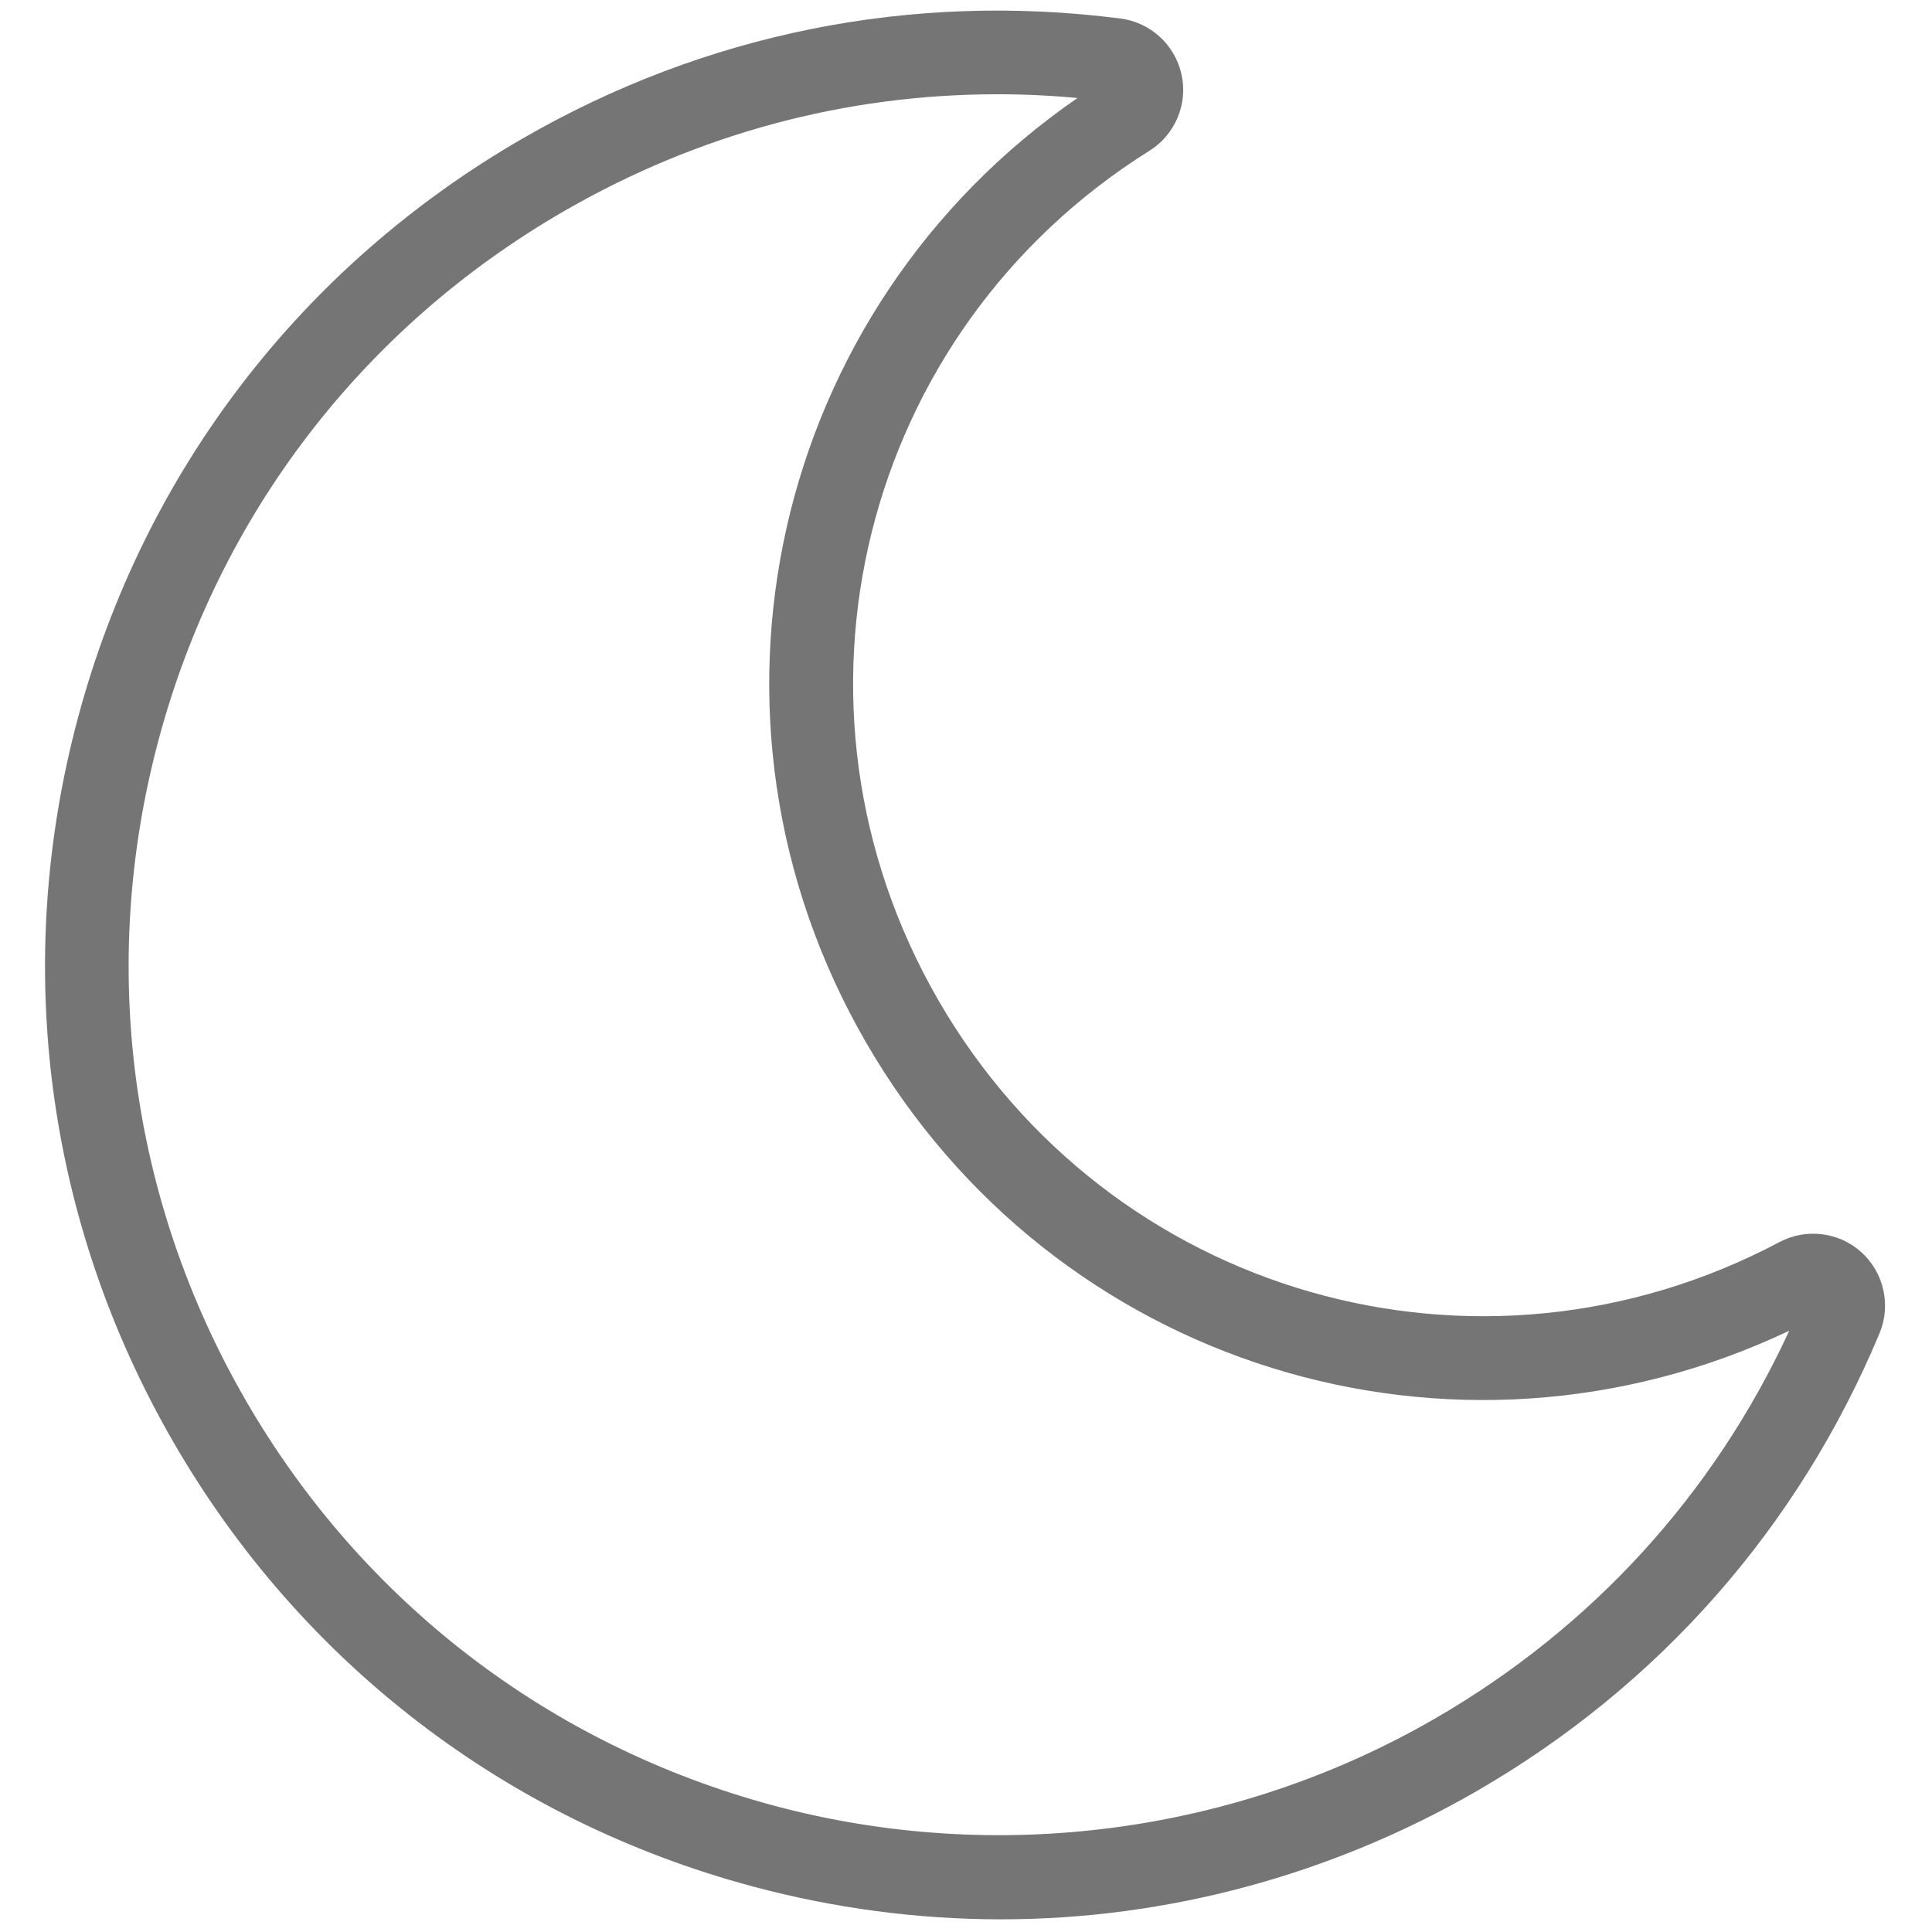
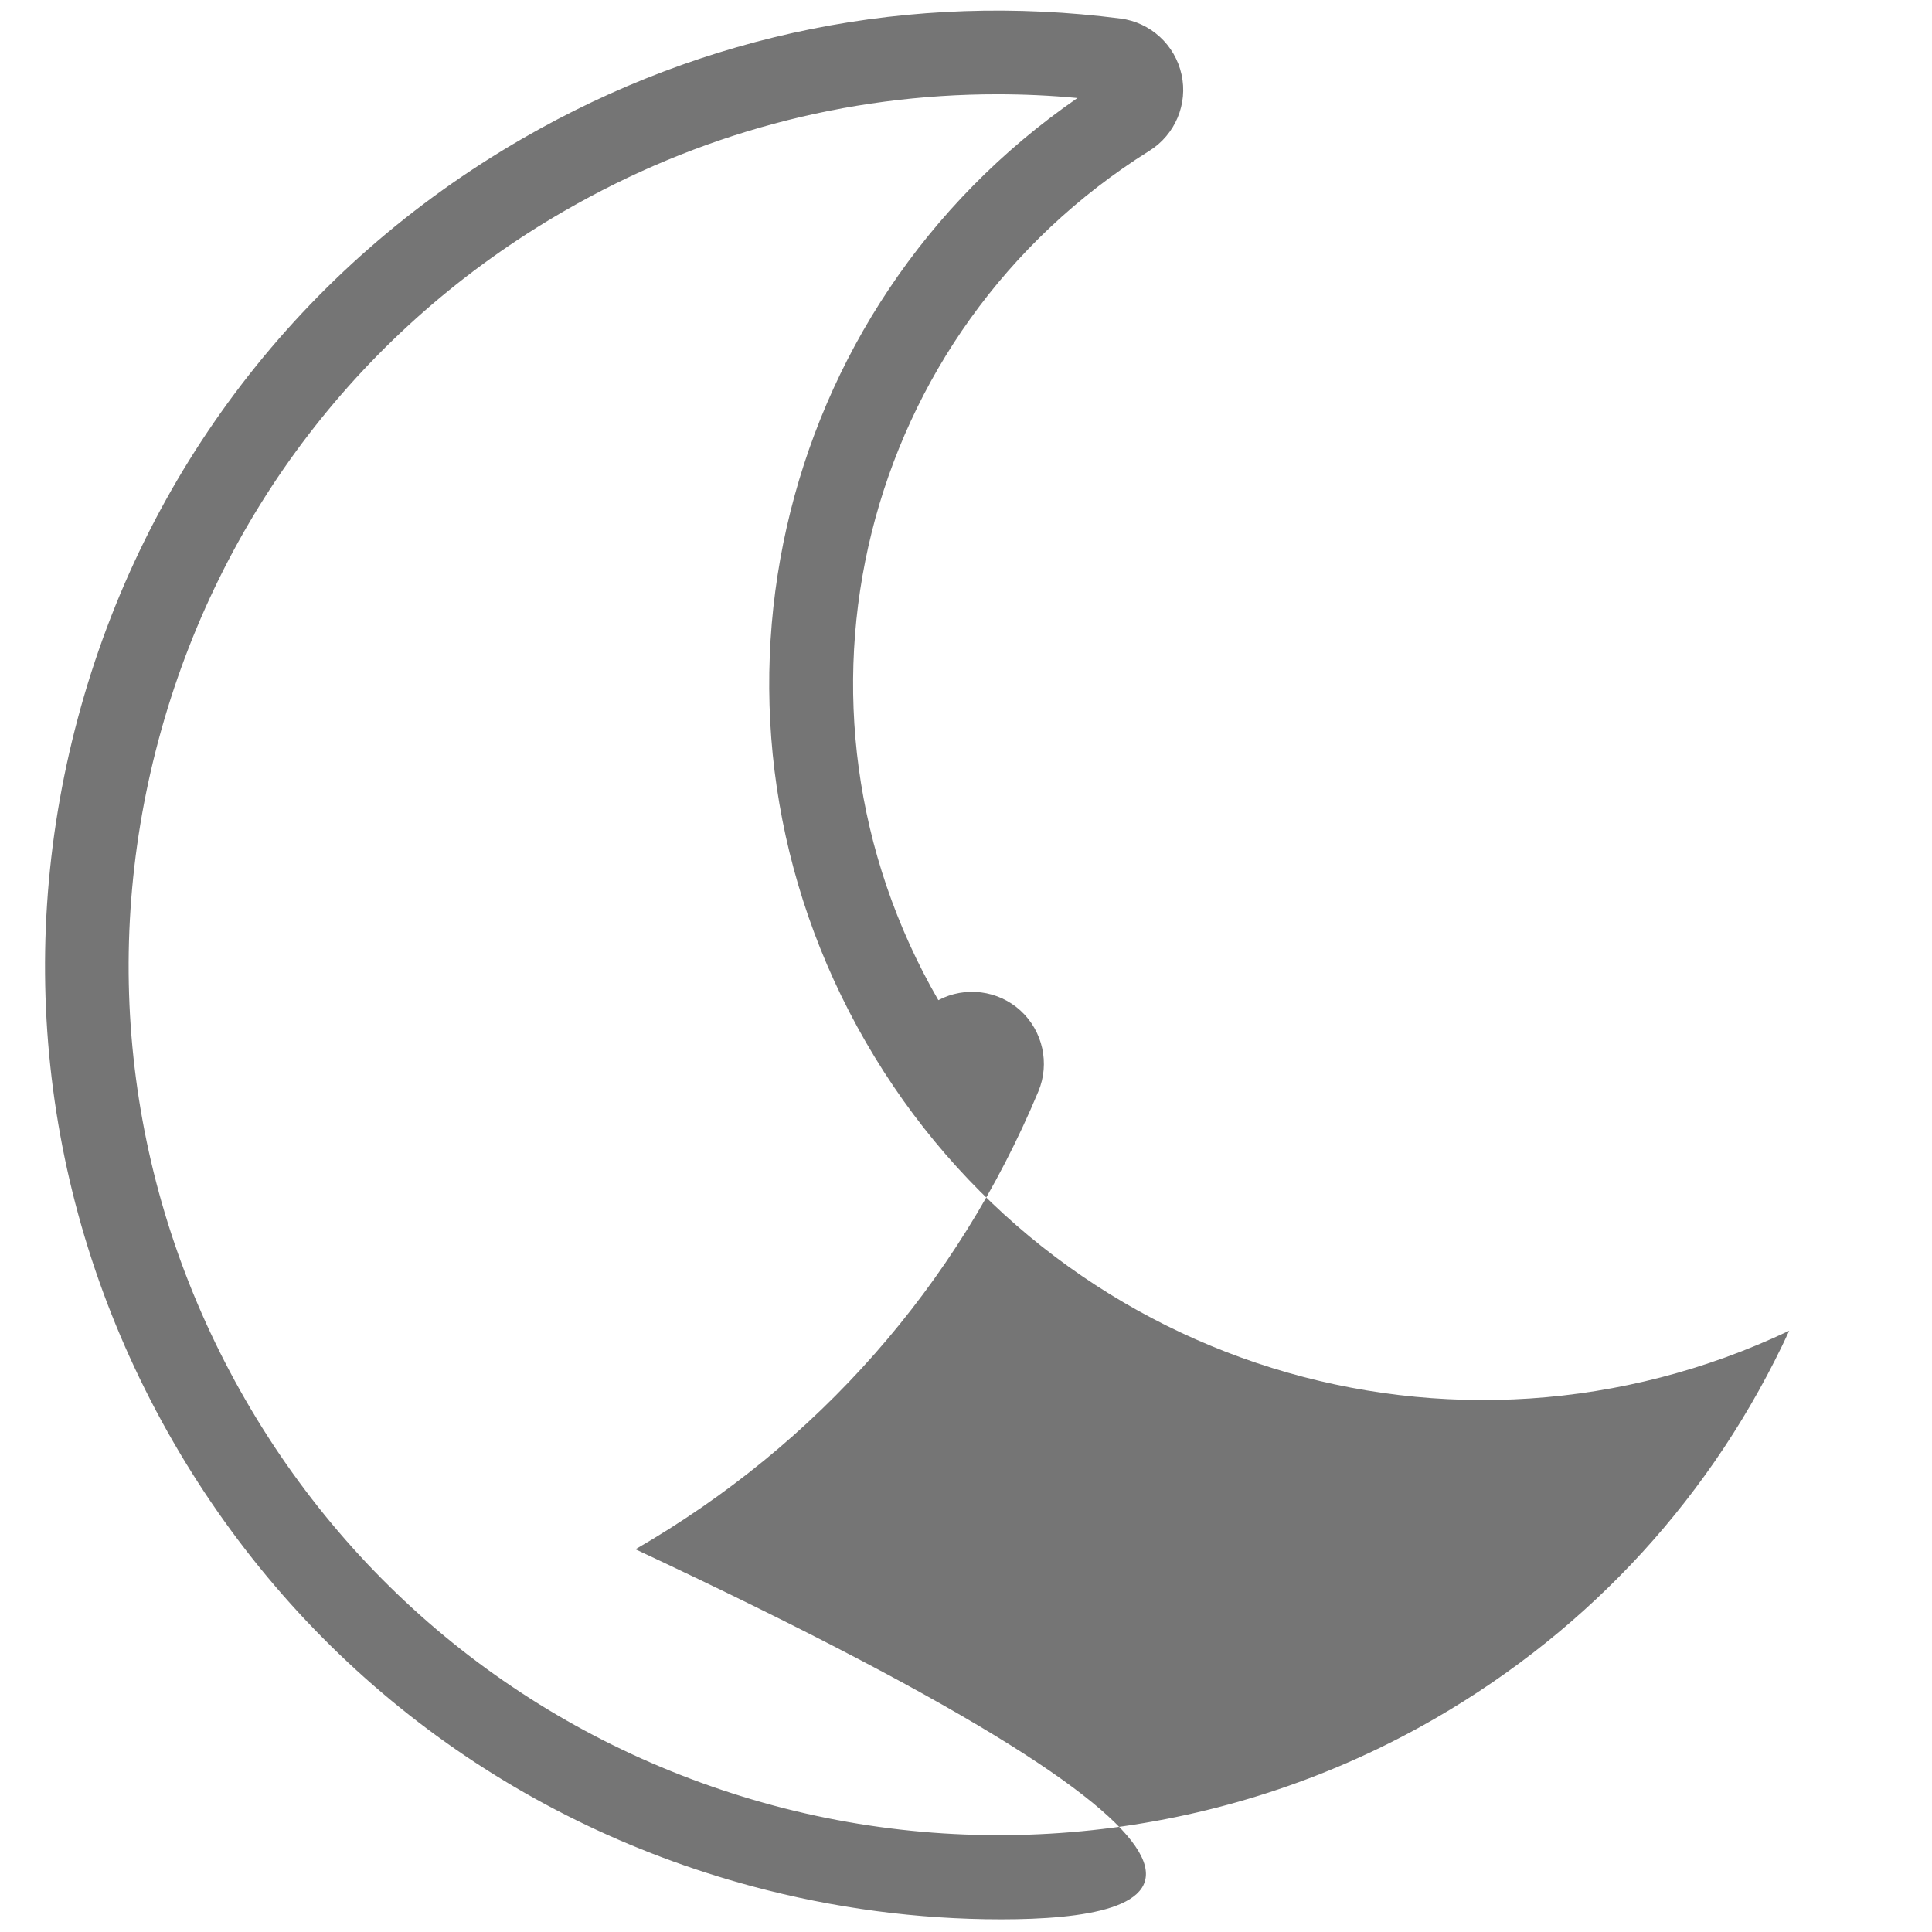
<svg xmlns="http://www.w3.org/2000/svg" version="1.1" width="256" height="256" viewBox="0 0 256 256" xml:space="preserve">
  <defs>
</defs>
  <g style="stroke: none; stroke-width: 0; stroke-dasharray: none; stroke-linecap: butt; stroke-linejoin: miter; stroke-miterlimit: 10; fill: none; fill-rule: nonzero; opacity: 1;" transform="translate(1.407 1.407) scale(2.81 2.81)">
-     <path d="M 15.972 31.432 c -1.403 0 -2.81 -0.186 -4.182 -0.554 c -4.145 -1.111 -7.608 -3.769 -9.753 -7.484 c -2.145 -3.715 -2.715 -8.044 -1.605 -12.188 c 1.11 -4.145 3.768 -7.608 7.484 -9.753 c 3.071 -1.774 6.55 -2.473 10.067 -2.021 c 0.505 0.064 0.919 0.443 1.028 0.942 c 0.11 0.496 -0.106 1.013 -0.54 1.284 c -4.863 3.046 -6.424 9.328 -3.554 14.3 c 2.871 4.973 9.092 6.761 14.161 4.072 c 0.452 -0.239 1.008 -0.168 1.384 0.176 c 0.375 0.344 0.496 0.89 0.3 1.36 c -1.366 3.269 -3.712 5.934 -6.783 7.708 C 21.532 30.686 18.764 31.432 15.972 31.432 z M 15.909 0.707 c -2.553 0 -5.042 0.667 -7.29 1.966 c -3.39 1.956 -5.814 5.116 -6.828 8.898 c -1.013 3.781 -0.493 7.73 1.464 11.12 c 1.957 3.39 5.117 5.815 8.898 6.828 c 3.744 1.002 7.765 0.473 11.12 -1.464 c 2.644 -1.527 4.698 -3.778 5.969 -6.532 c -5.648 2.68 -12.387 0.612 -15.546 -4.86 c -3.159 -5.471 -1.58 -12.342 3.563 -15.893 C 16.809 0.728 16.358 0.707 15.909 0.707 z" style="stroke: none; stroke-width: 1; stroke-dasharray: none; stroke-linecap: butt; stroke-linejoin: miter; stroke-miterlimit: 10; fill: rgba(0, 0, 0, 0.54); fill-rule: nonzero; opacity: 1;" transform=" matrix(2.801 0 0 2.801 1.964 1.964) " stroke-linecap="round" />
+     <path d="M 15.972 31.432 c -1.403 0 -2.81 -0.186 -4.182 -0.554 c -4.145 -1.111 -7.608 -3.769 -9.753 -7.484 c -2.145 -3.715 -2.715 -8.044 -1.605 -12.188 c 1.11 -4.145 3.768 -7.608 7.484 -9.753 c 3.071 -1.774 6.55 -2.473 10.067 -2.021 c 0.505 0.064 0.919 0.443 1.028 0.942 c 0.11 0.496 -0.106 1.013 -0.54 1.284 c -4.863 3.046 -6.424 9.328 -3.554 14.3 c 0.452 -0.239 1.008 -0.168 1.384 0.176 c 0.375 0.344 0.496 0.89 0.3 1.36 c -1.366 3.269 -3.712 5.934 -6.783 7.708 C 21.532 30.686 18.764 31.432 15.972 31.432 z M 15.909 0.707 c -2.553 0 -5.042 0.667 -7.29 1.966 c -3.39 1.956 -5.814 5.116 -6.828 8.898 c -1.013 3.781 -0.493 7.73 1.464 11.12 c 1.957 3.39 5.117 5.815 8.898 6.828 c 3.744 1.002 7.765 0.473 11.12 -1.464 c 2.644 -1.527 4.698 -3.778 5.969 -6.532 c -5.648 2.68 -12.387 0.612 -15.546 -4.86 c -3.159 -5.471 -1.58 -12.342 3.563 -15.893 C 16.809 0.728 16.358 0.707 15.909 0.707 z" style="stroke: none; stroke-width: 1; stroke-dasharray: none; stroke-linecap: butt; stroke-linejoin: miter; stroke-miterlimit: 10; fill: rgba(0, 0, 0, 0.54); fill-rule: nonzero; opacity: 1;" transform=" matrix(2.801 0 0 2.801 1.964 1.964) " stroke-linecap="round" />
  </g>
</svg>